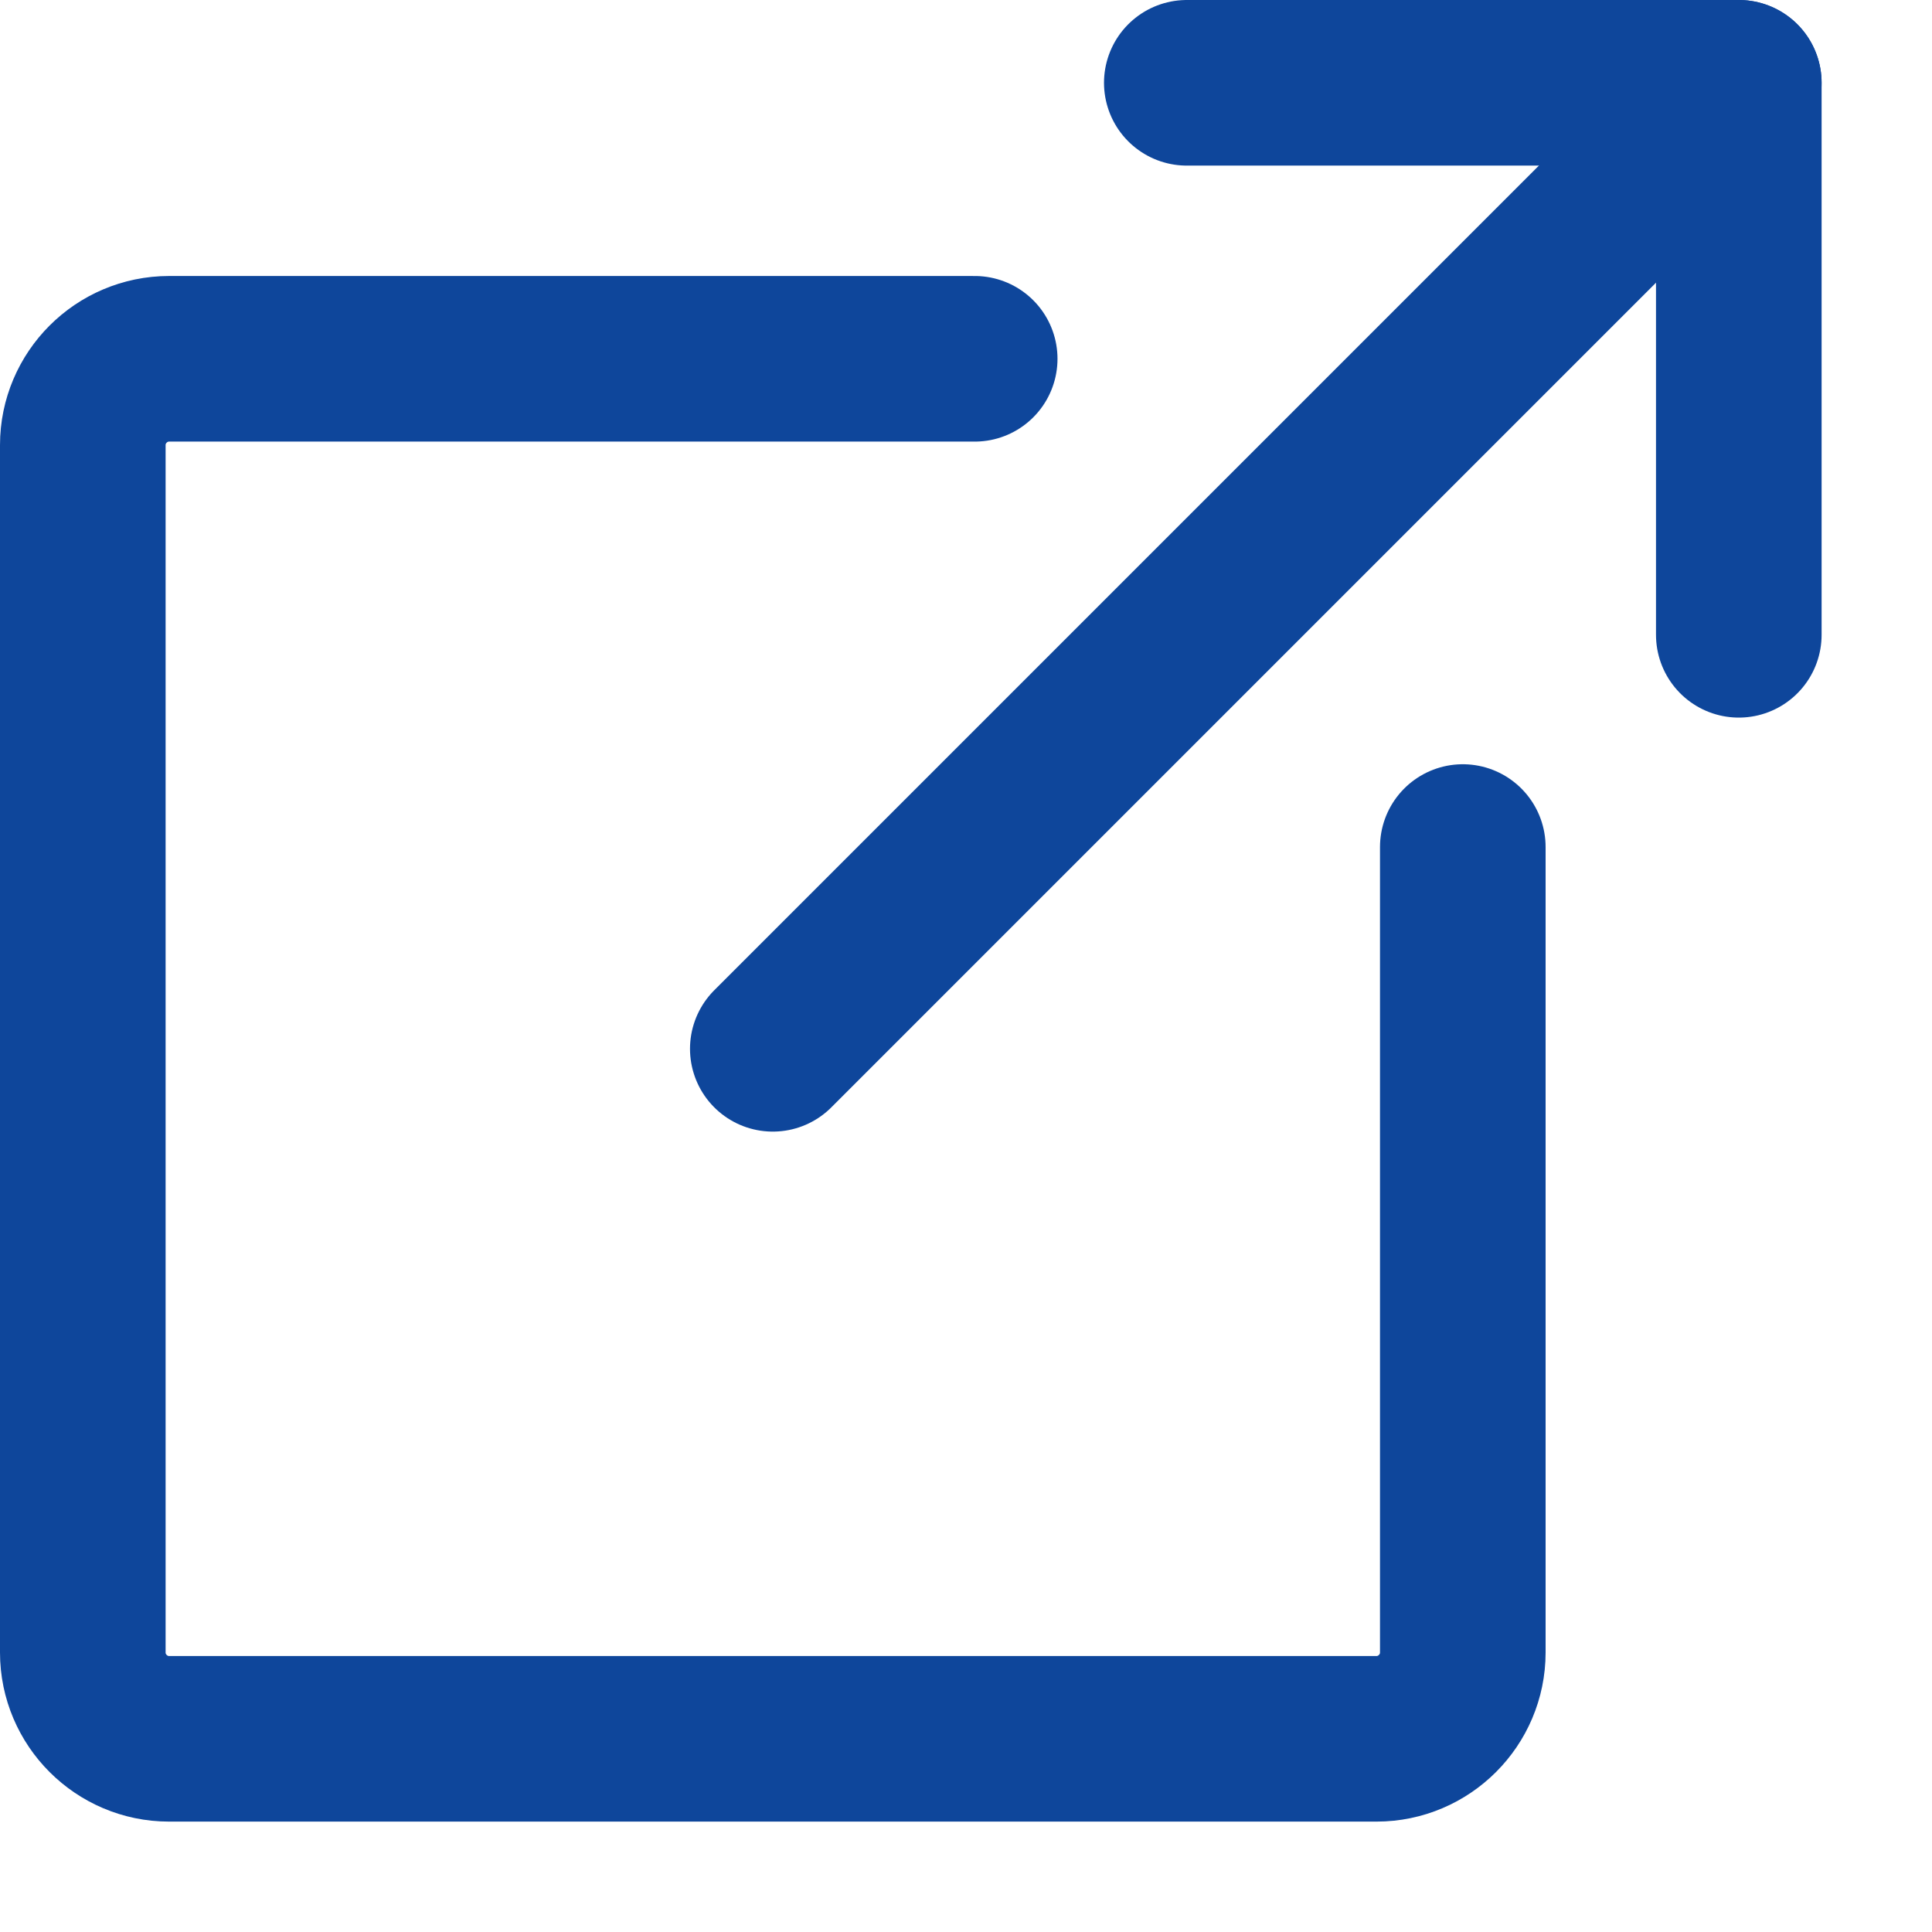
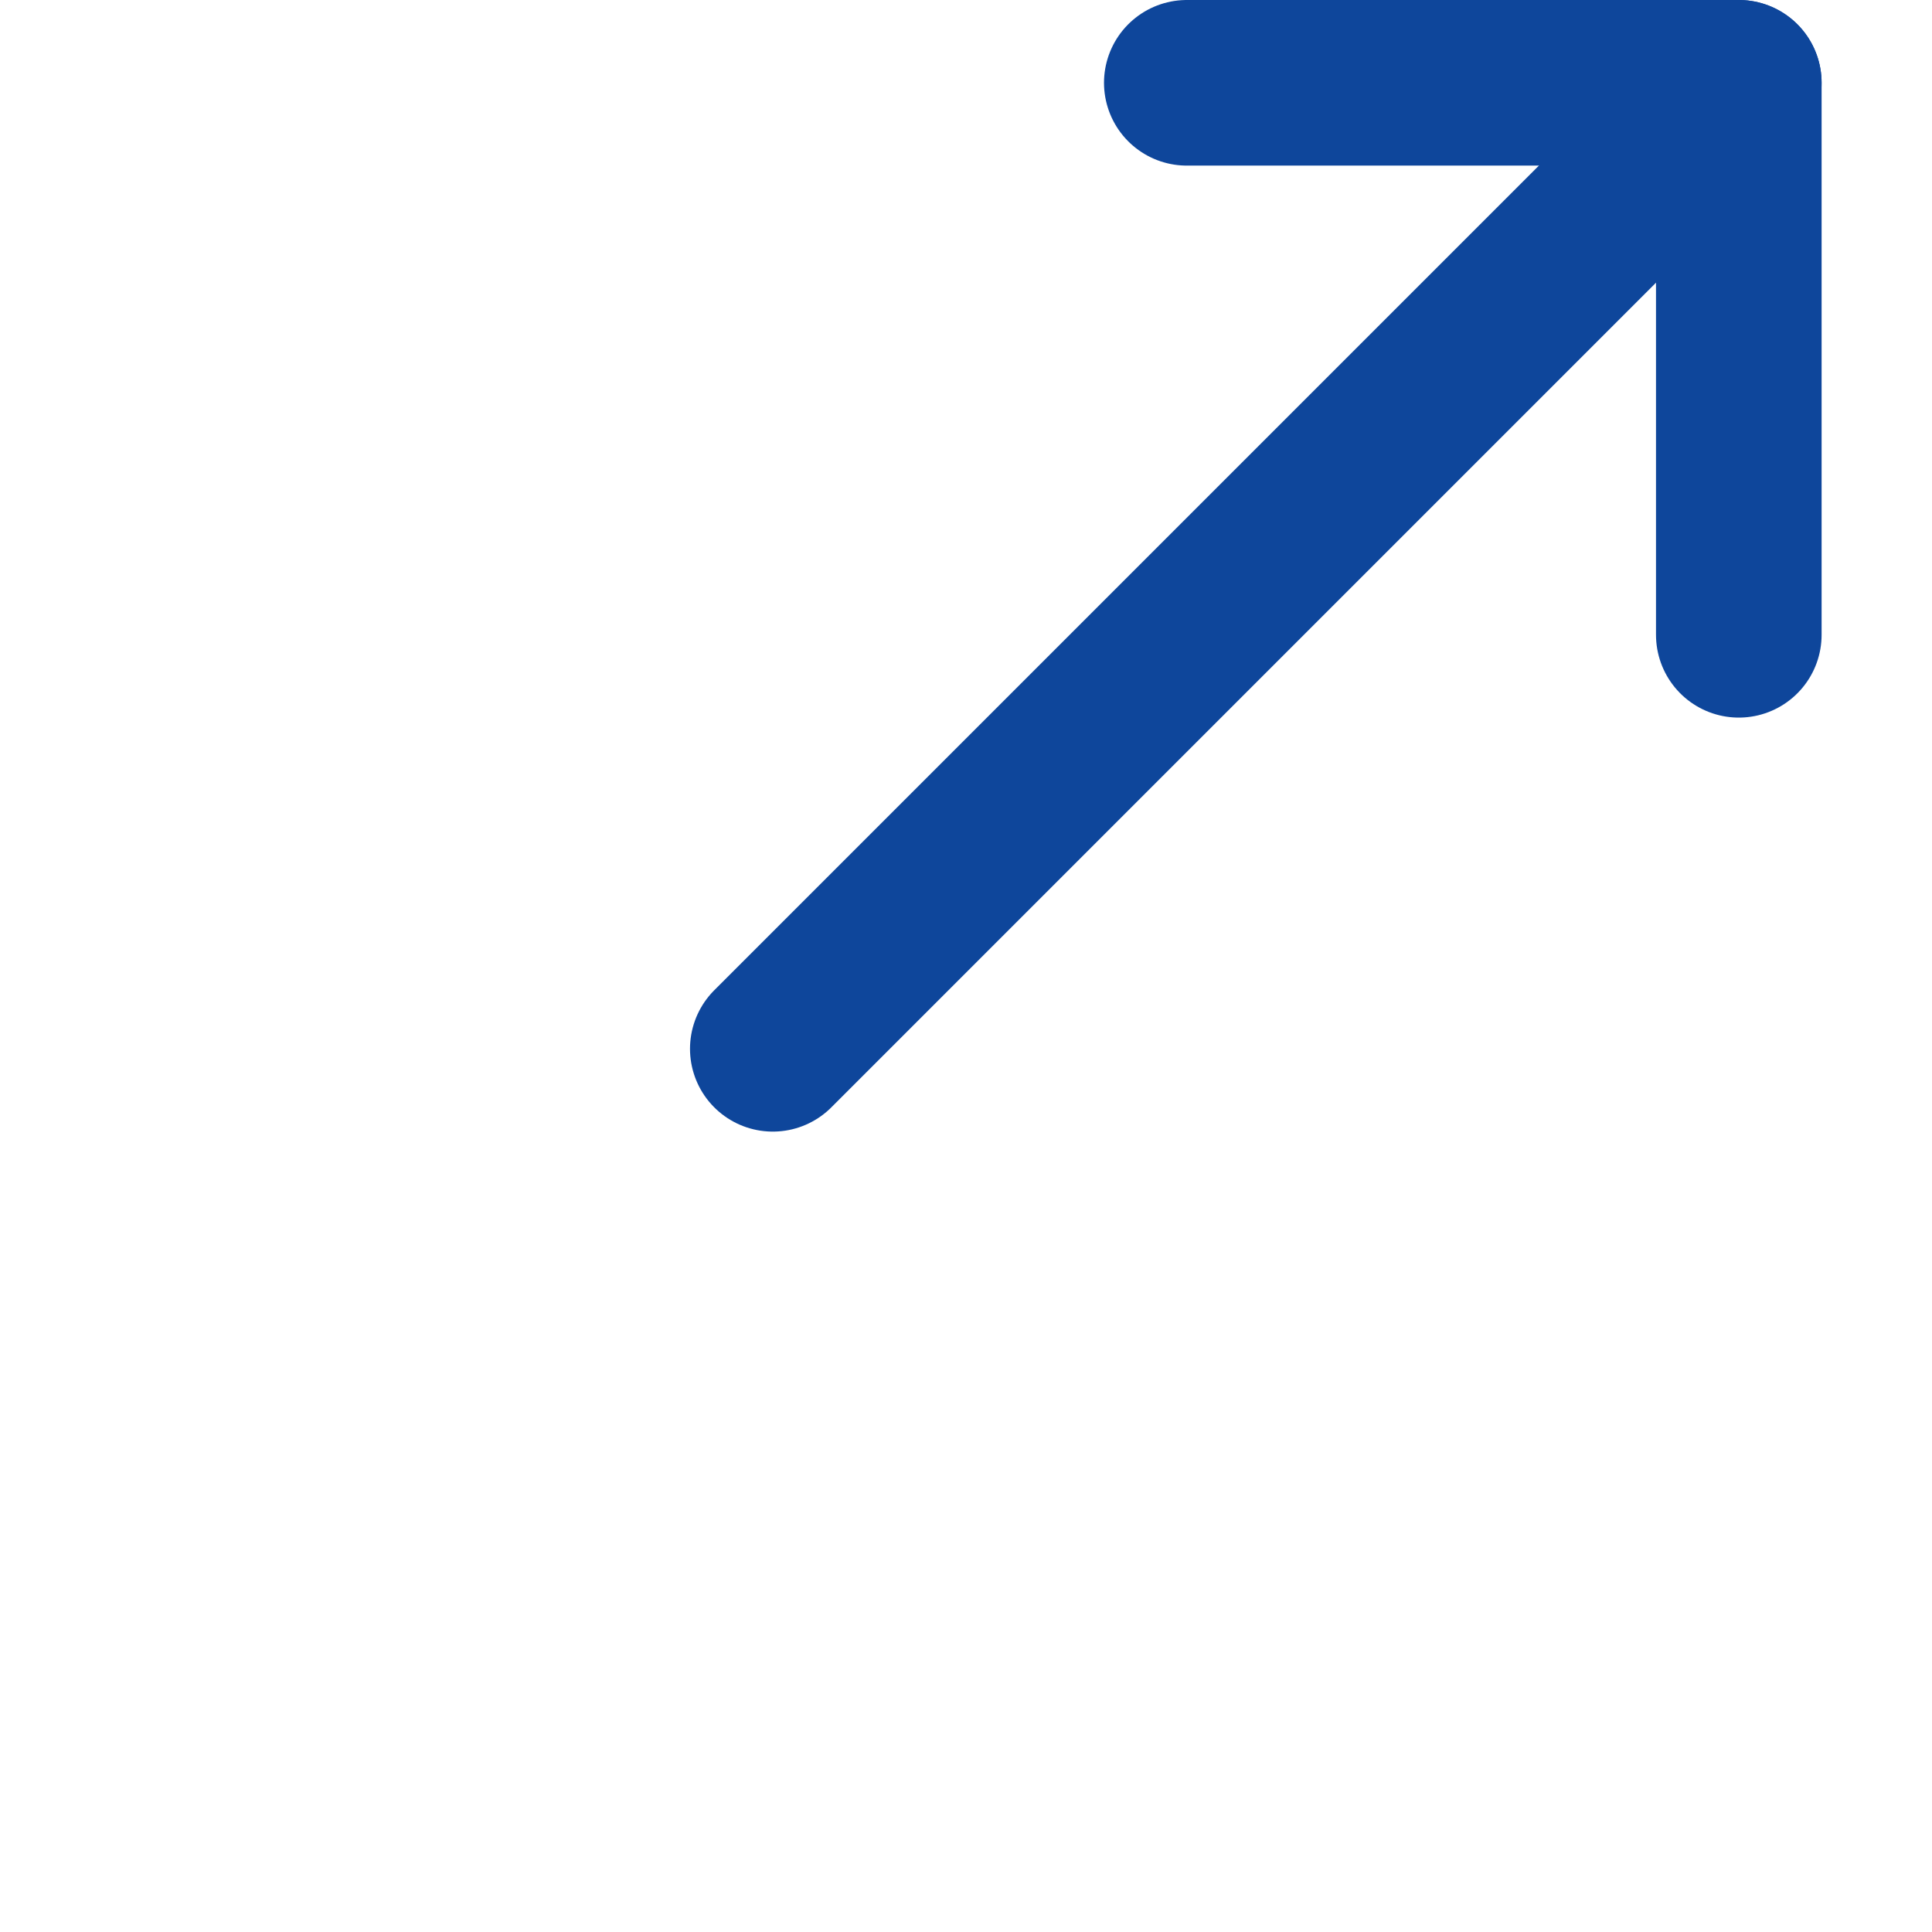
<svg xmlns="http://www.w3.org/2000/svg" width="14px" height="14px" viewBox="0 0 14 14" version="1.1">
  <defs>
    <filter id="filter_1">
      <feColorMatrix in="SourceGraphic" type="matrix" values="0 0 0 0 1 0 0 0 0 1 0 0 0 0 1 0 0 0 1 0" />
    </filter>
  </defs>
  <g id="external-link(24x24)@1x" transform="translate(0.6 0.6)" filter="url(#filter_1)">
-     <path d="M10 3.538L10 9.375C10 9.719 9.719 10 9.375 10L0.625 10C0.281 10 0 9.719 0 9.375L0 0.625C0 0.281 0.281 0 0.625 0L6.463 0" transform="translate(0 2)" id="Path" fill="none" fill-rule="evenodd" stroke="none" />
-     <path d="M10 3.538L10 9.375C10 9.719 9.719 10 9.375 10L0.625 10C0.281 10 0 9.719 0 9.375L0 0.625C0 0.281 0.281 0 0.625 0L6.463 0" transform="translate(0 2)" id="Path" fill="none" fill-rule="evenodd" stroke="#0E469B" stroke-width="1.2" stroke-linecap="round" stroke-linejoin="round" />
    <path d="M7 0L0 7" transform="translate(5 0)" id="Path" fill="none" fill-rule="evenodd" stroke="#0E469B" stroke-width="1.2" stroke-linecap="round" stroke-linejoin="round" />
    <path d="M4 4L4 0L0 0" transform="translate(8 0)" id="Path" fill="none" fill-rule="evenodd" stroke="#0E469B" stroke-width="1.2" stroke-linecap="round" stroke-linejoin="round" />
  </g>
</svg>